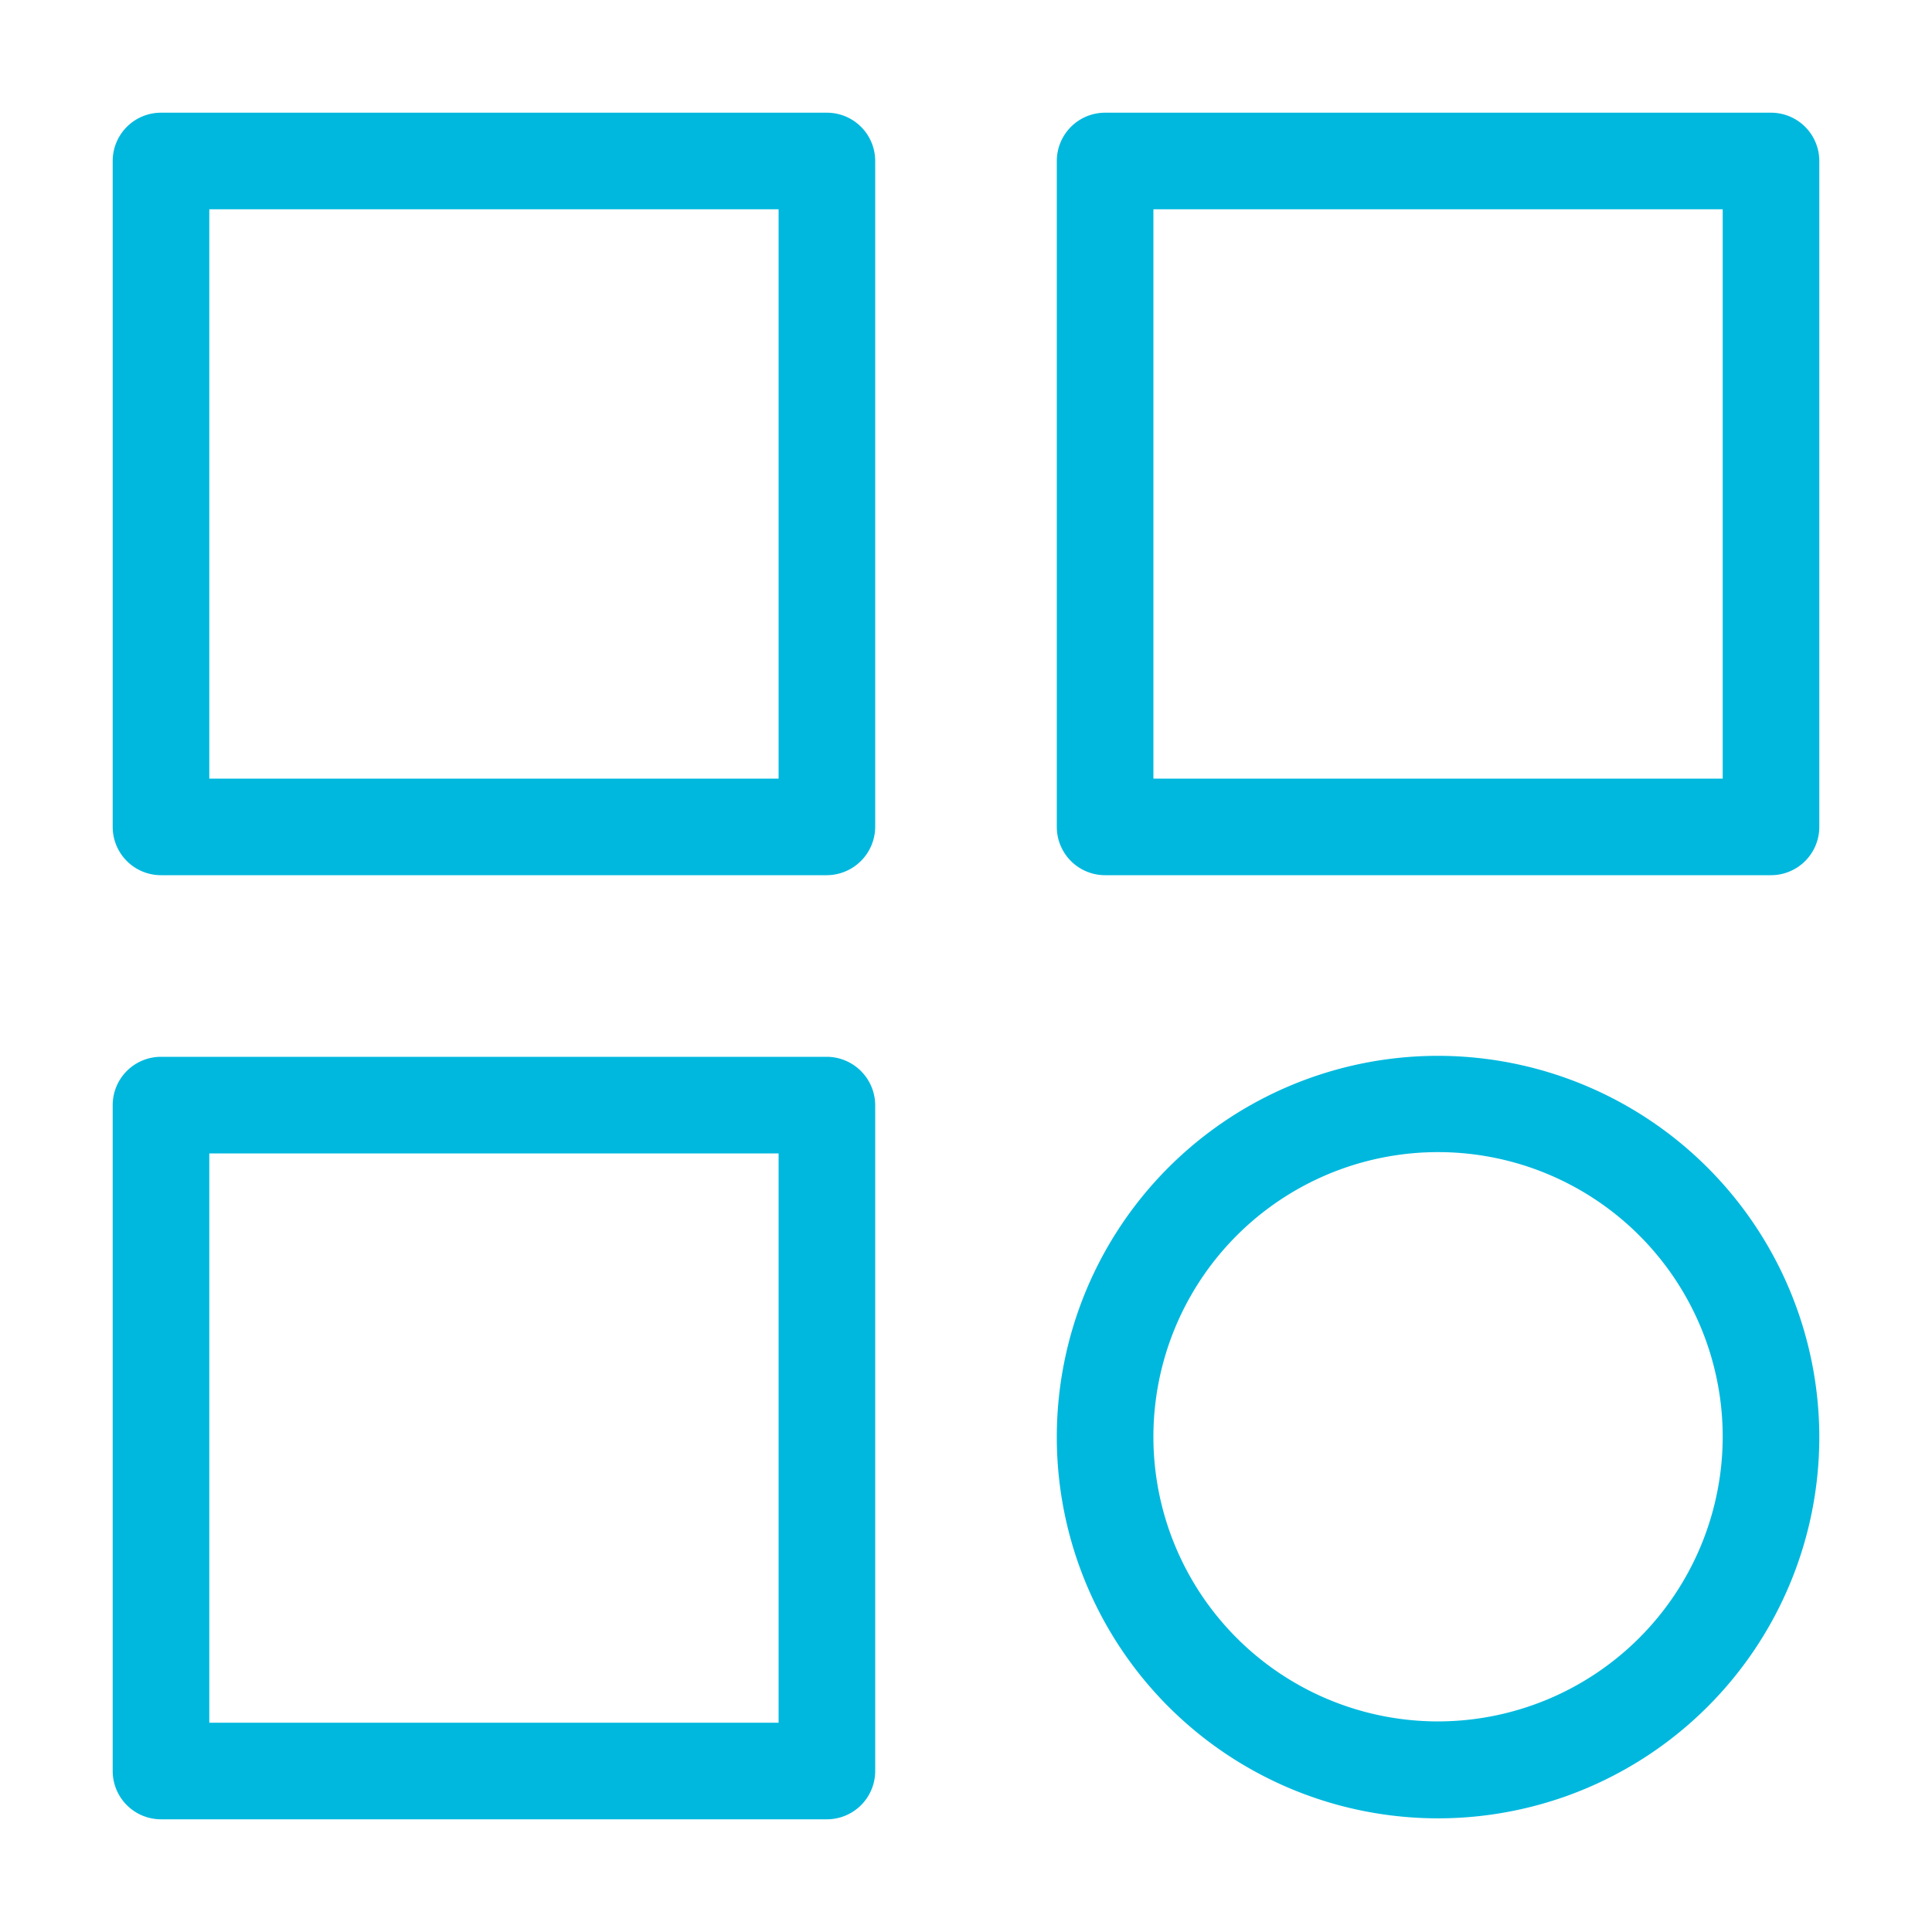
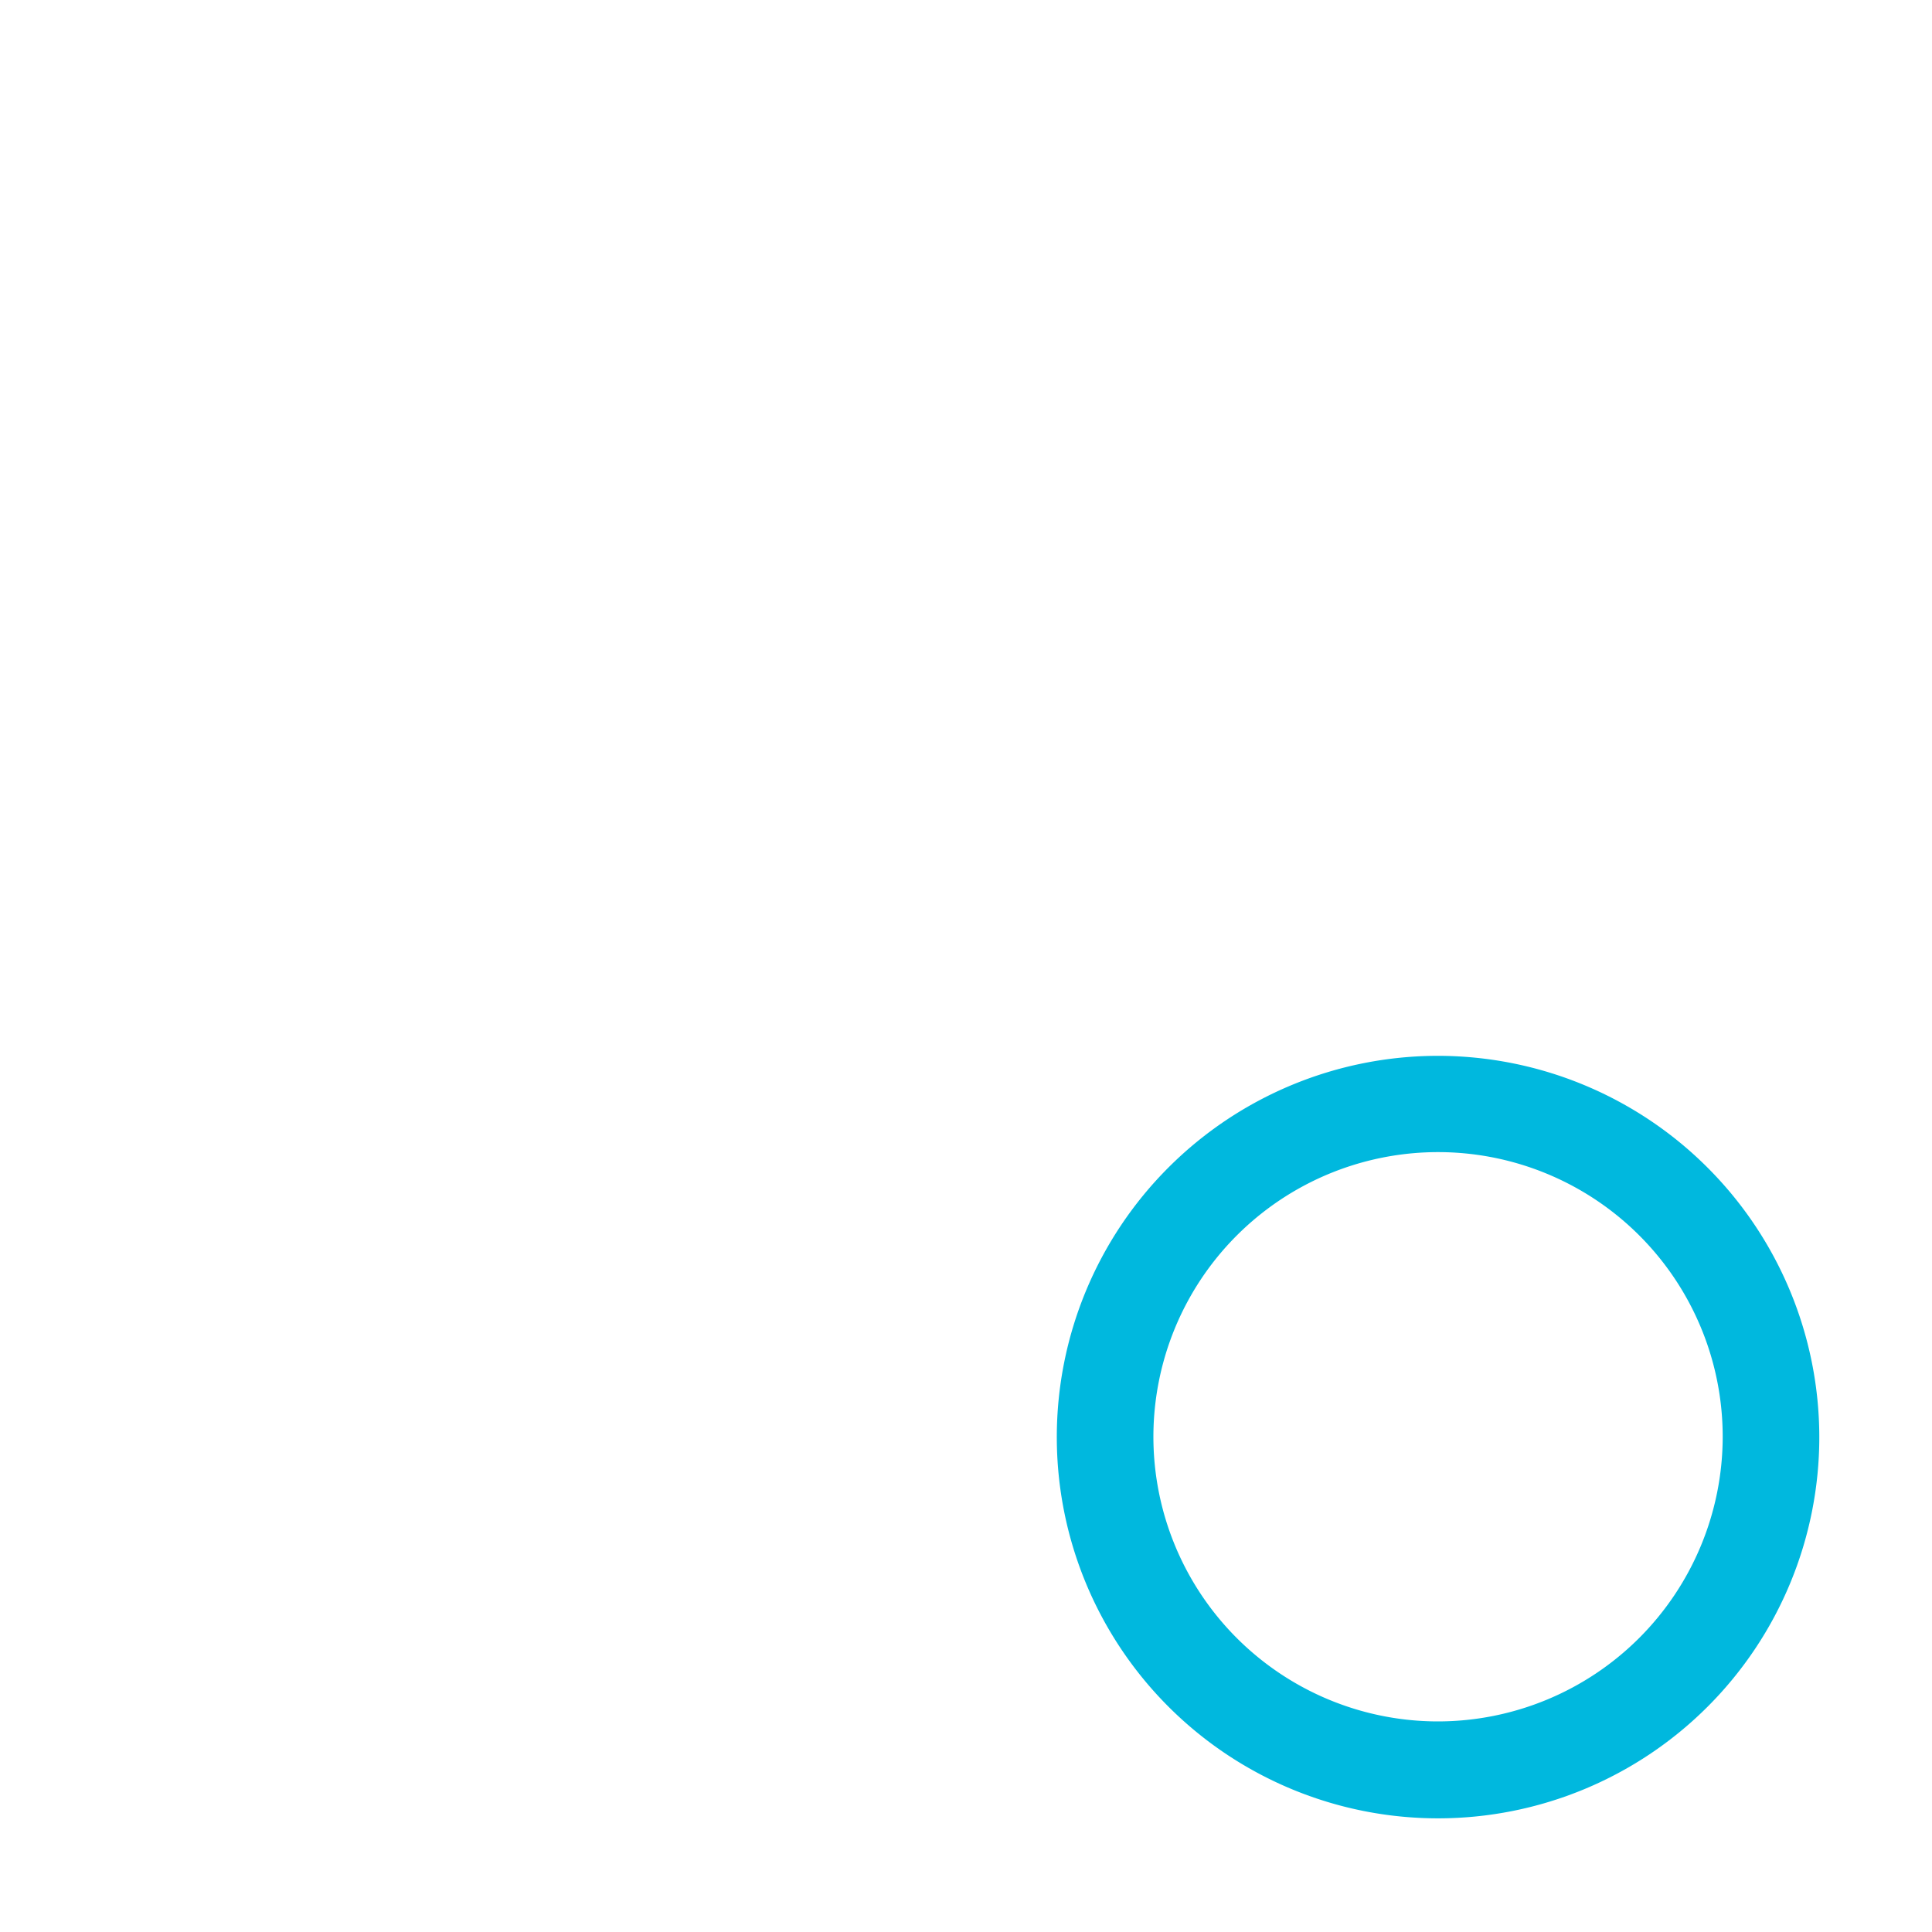
<svg xmlns="http://www.w3.org/2000/svg" id="Layer_1" data-name="Layer 1" viewBox="0 0 60 60">
  <defs>
    <style>.cls-1{fill:#00b8de;}</style>
  </defs>
-   <path class="cls-1" d="M55,3.5H34.32A1.5,1.5,0,0,0,32.82,5V25.68a1.5,1.5,0,0,0,1.5,1.5H55a1.5,1.5,0,0,0,1.5-1.5V5A1.5,1.5,0,0,0,55,3.5ZM53.5,24.18H35.82V6.5H53.5Z" />
-   <path class="cls-1" d="M25.68,3.5H5A1.5,1.5,0,0,0,3.5,5V25.68A1.5,1.5,0,0,0,5,27.18H25.68a1.51,1.51,0,0,0,1.5-1.5V5A1.5,1.5,0,0,0,25.68,3.5Zm-1.5,20.68H6.5V6.5H24.18Z" />
-   <path class="cls-1" d="M25.68,32.82H5a1.5,1.5,0,0,0-1.5,1.5V55A1.5,1.5,0,0,0,5,56.5H25.68a1.5,1.5,0,0,0,1.5-1.5V34.32A1.51,1.51,0,0,0,25.68,32.82ZM24.18,53.5H6.5V35.82H24.18Z" />
  <path class="cls-1" d="M44.66,32.79A11.84,11.84,0,1,0,56.5,44.63,11.85,11.85,0,0,0,44.66,32.79Zm0,20.67a8.84,8.84,0,1,1,8.84-8.83A8.85,8.85,0,0,1,44.66,53.46Z" />
</svg>